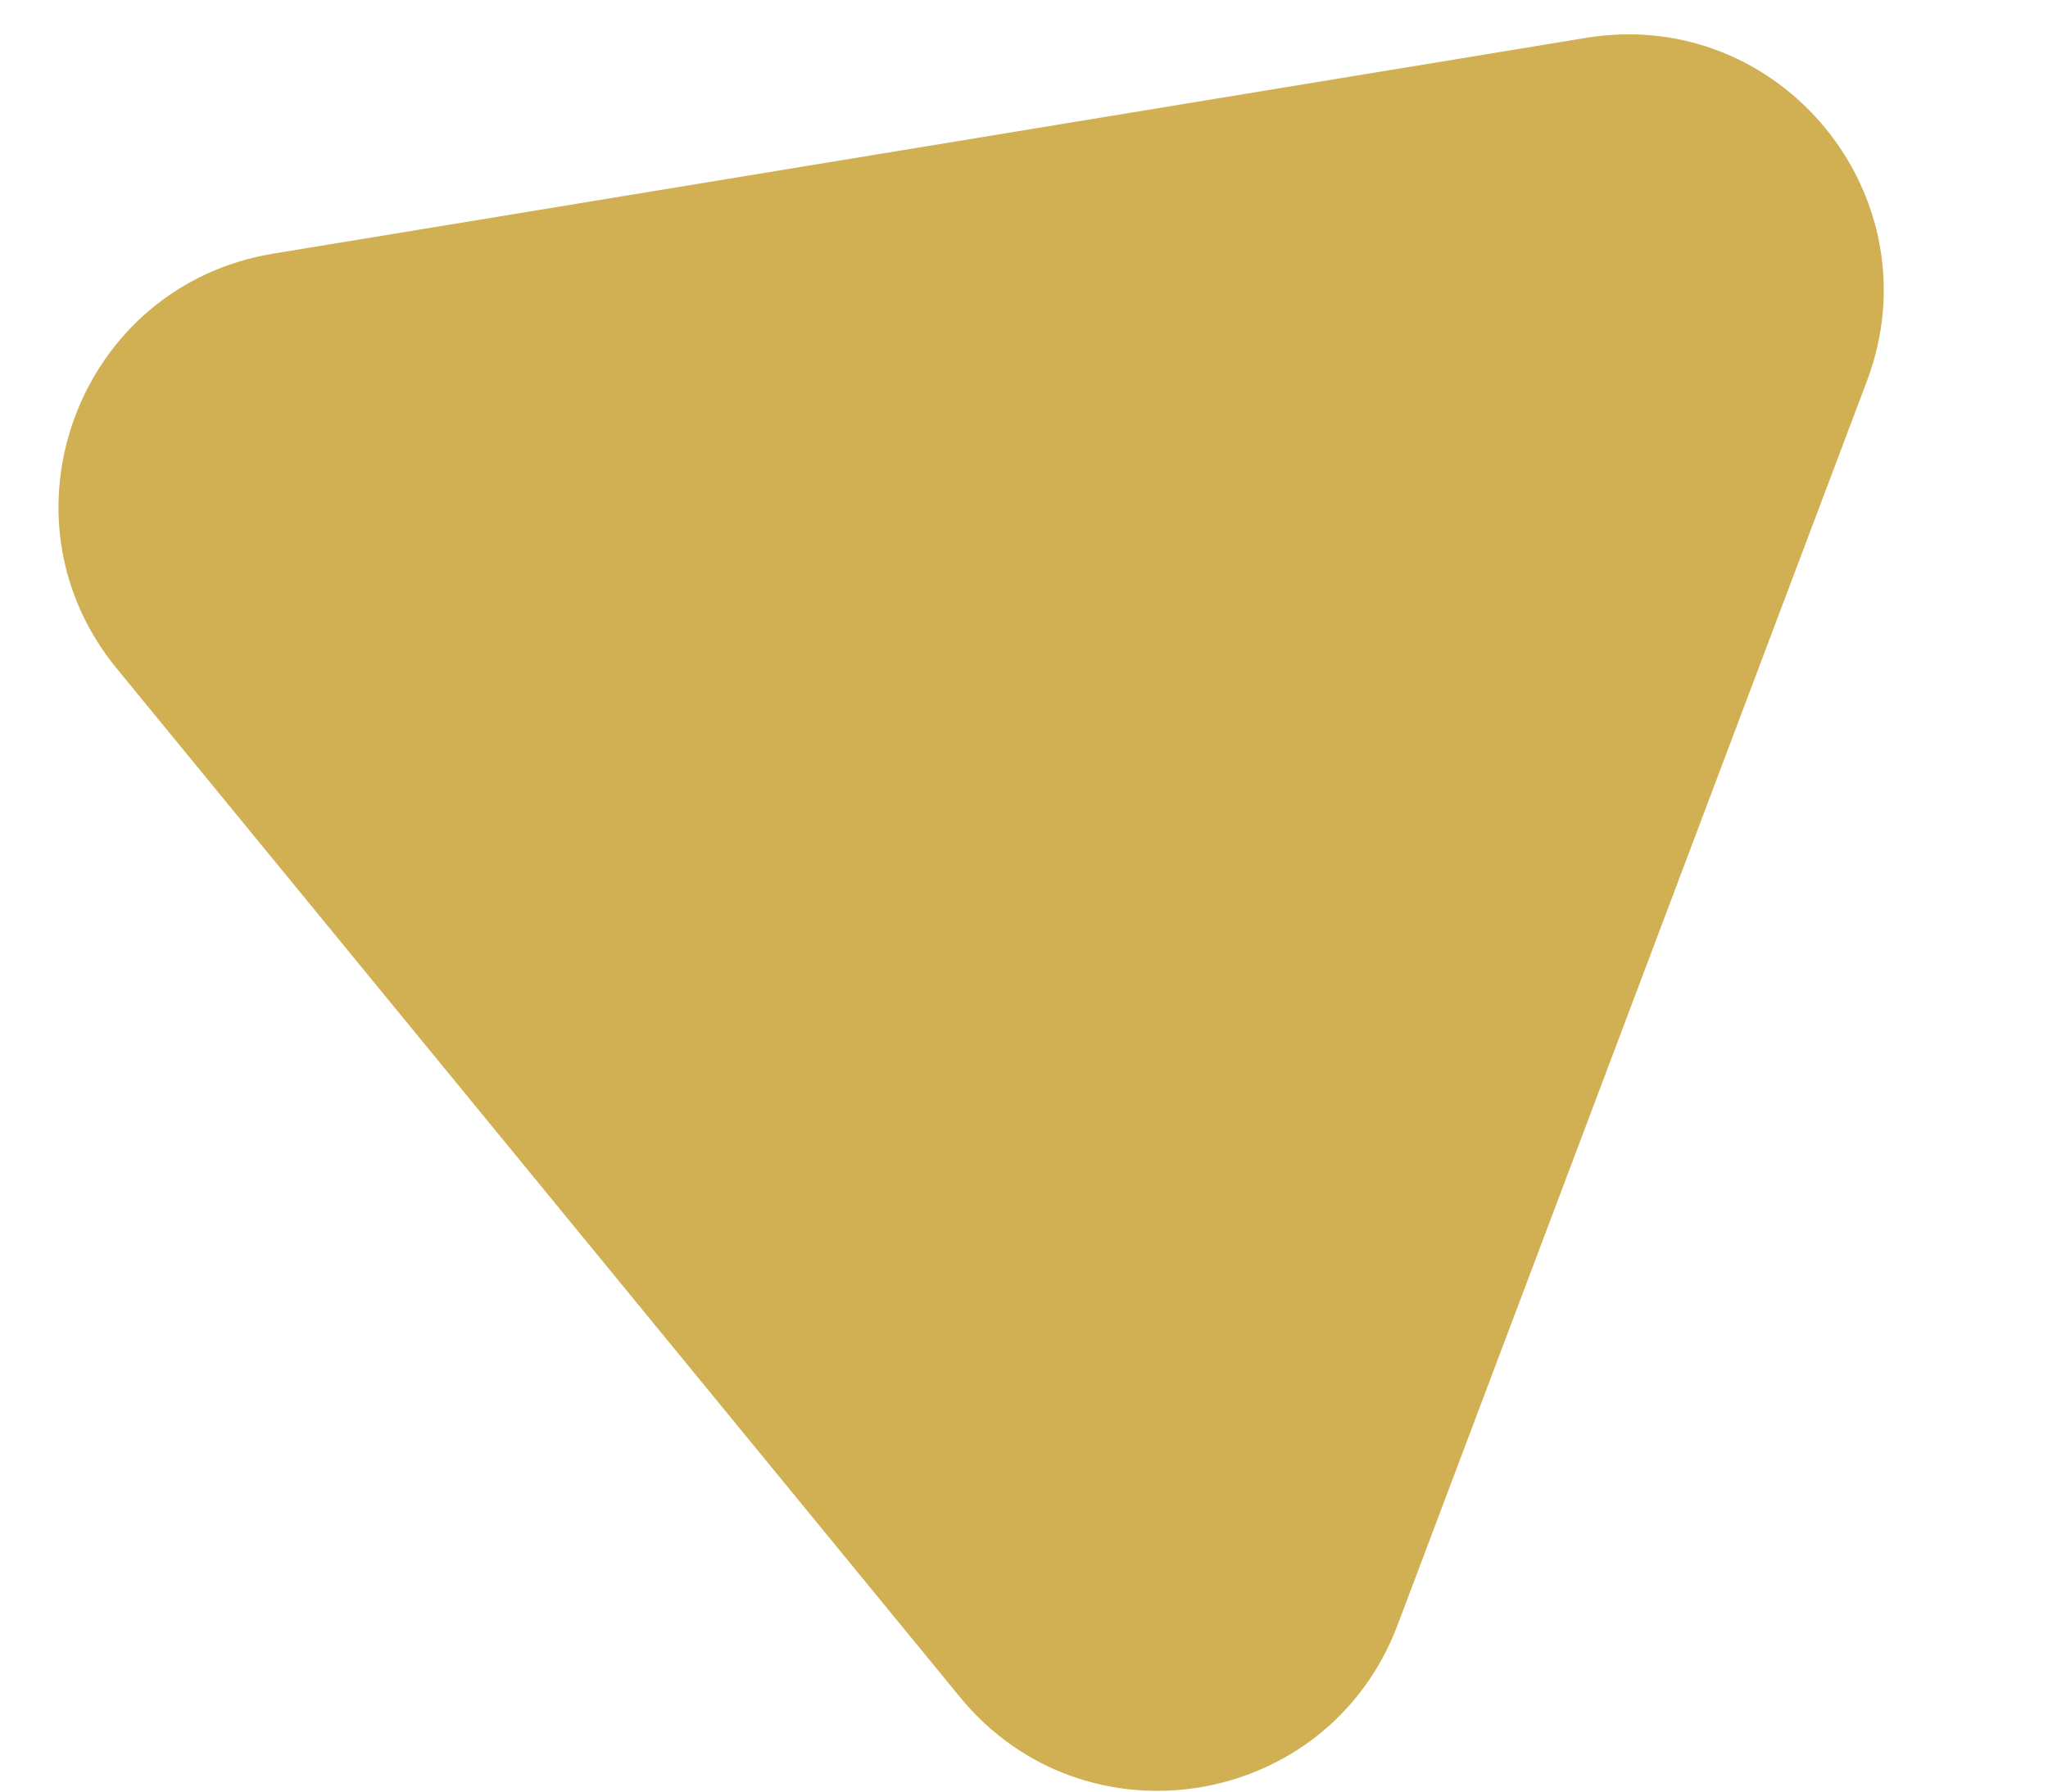
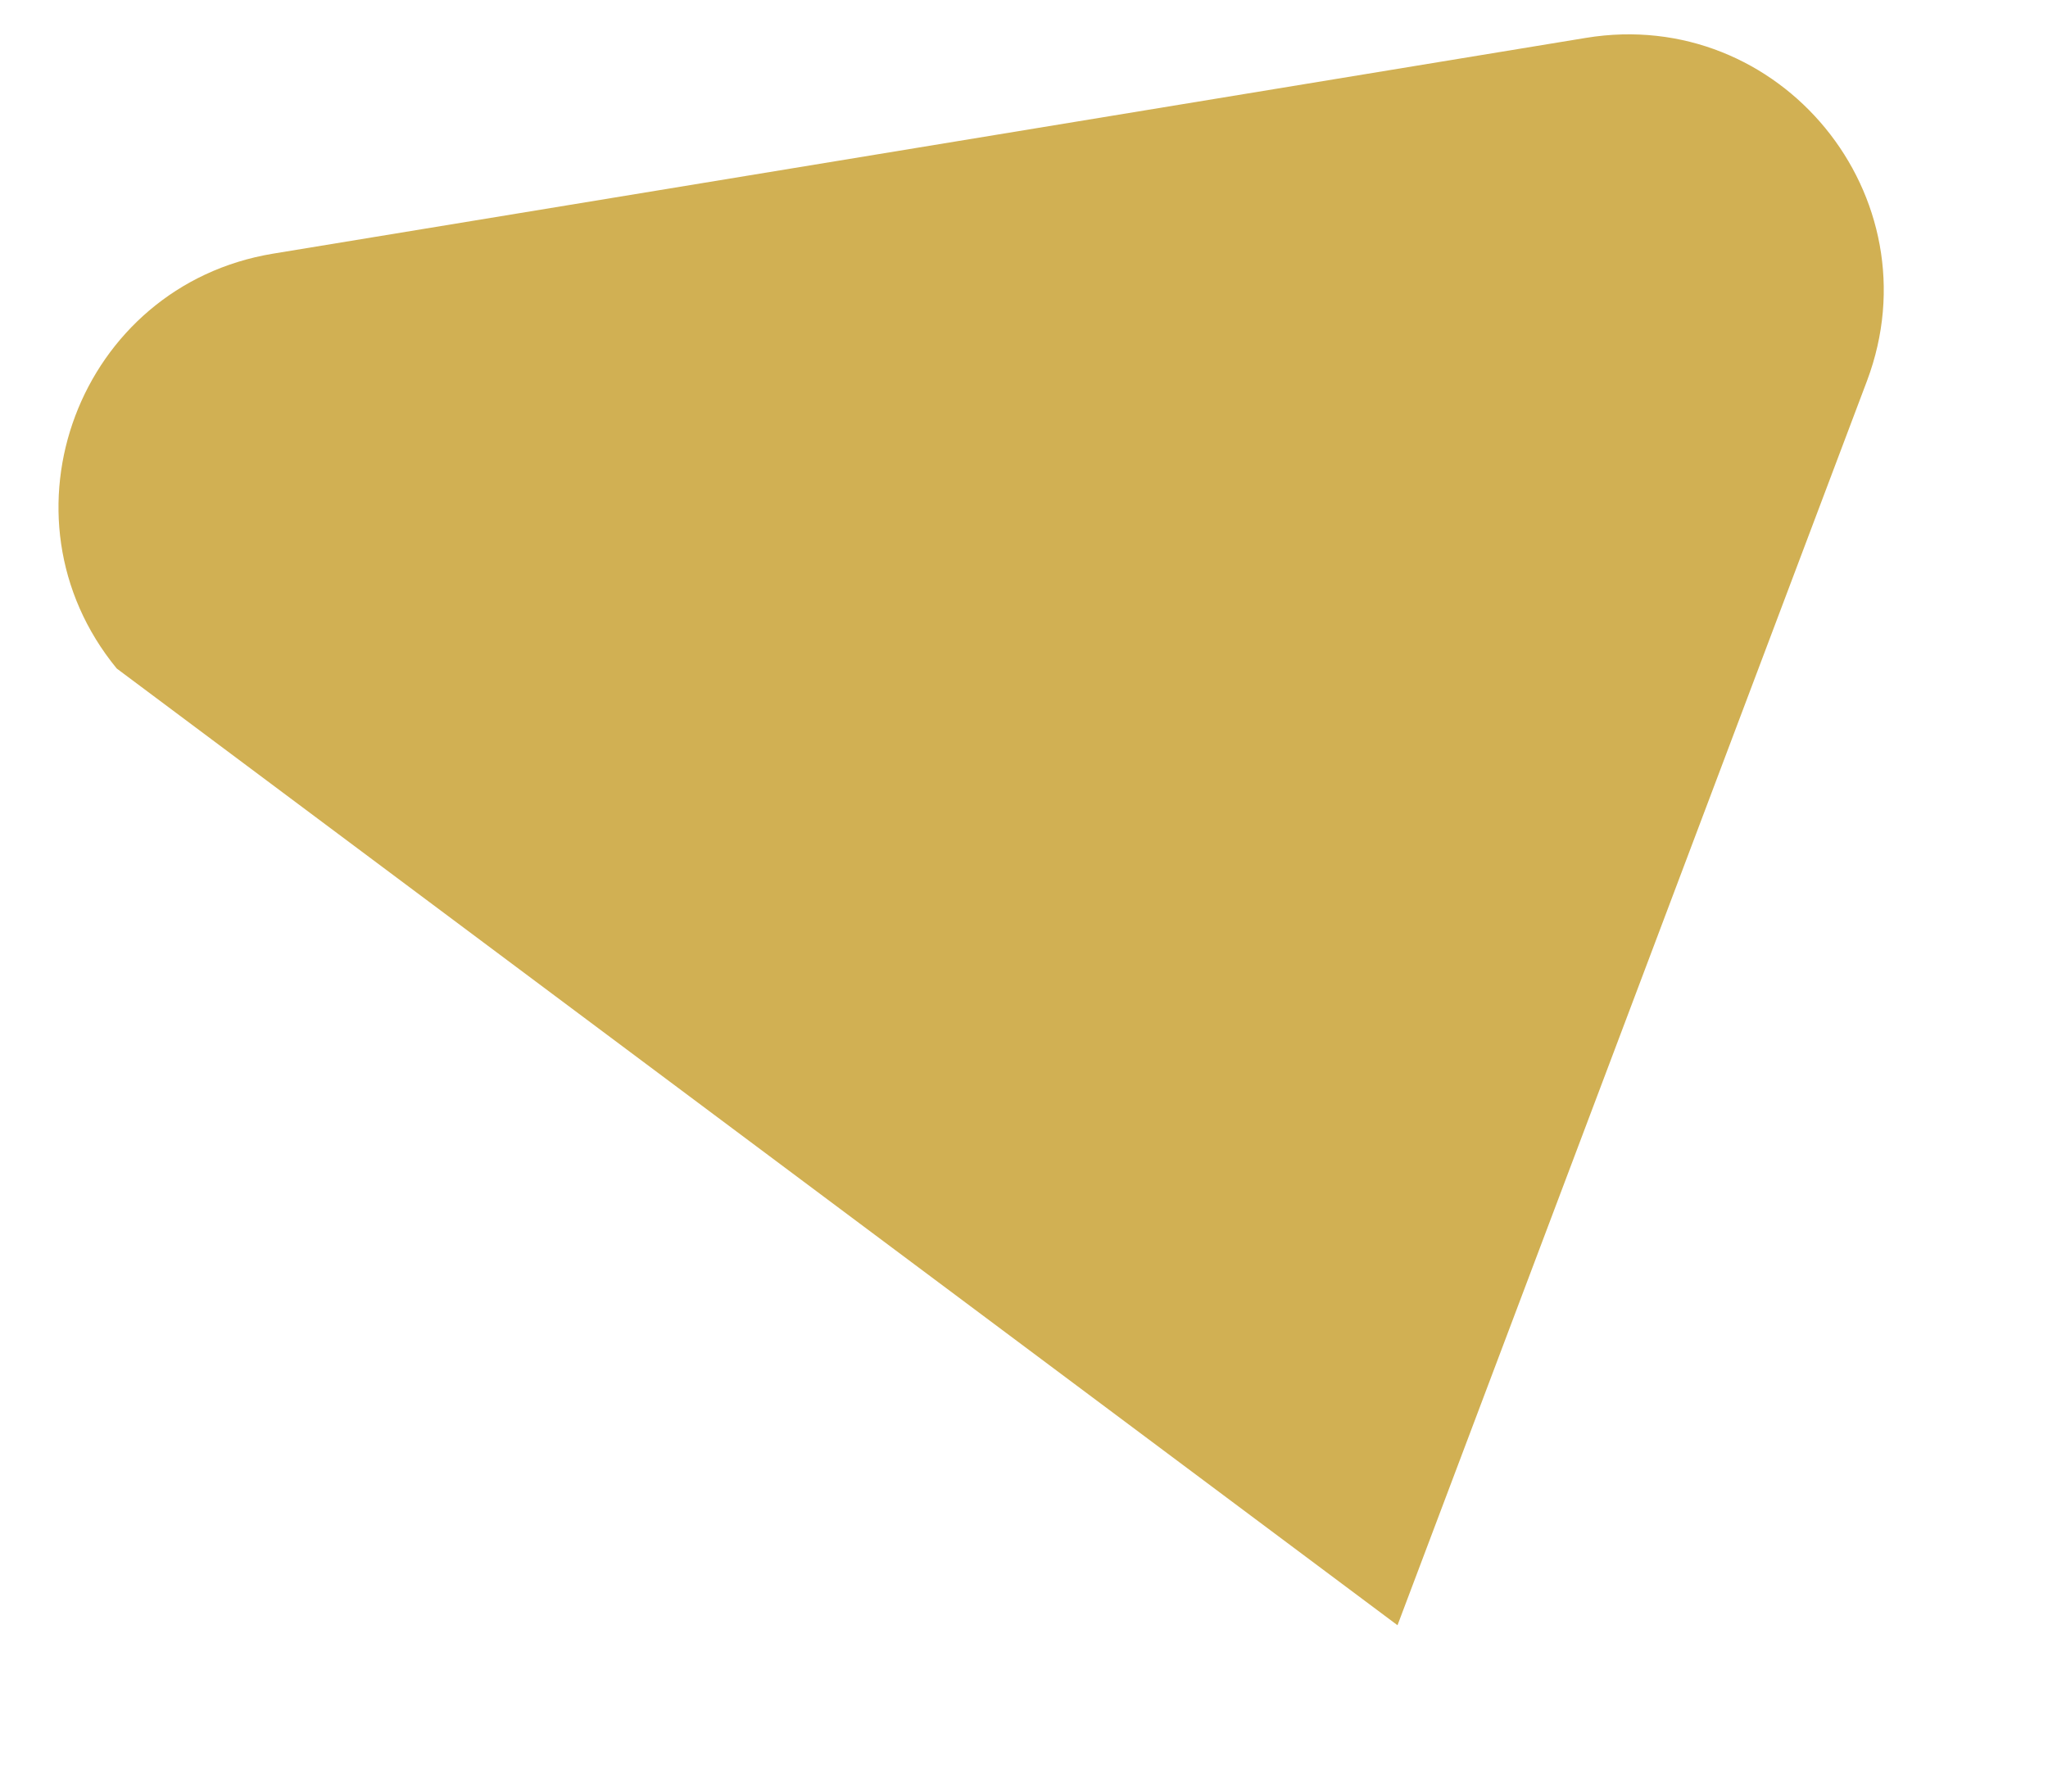
<svg xmlns="http://www.w3.org/2000/svg" width="8" height="7" viewBox="0 0 8 7" fill="none">
-   <path d="M6.195 0.148C6.954 0.023 7.564 0.767 7.293 1.488L5.459 6.35C5.187 7.07 4.238 7.226 3.75 6.631L0.456 2.612C-0.032 2.017 0.308 1.116 1.067 0.991L6.195 0.148Z" fill="#D1B053" />
+   <path d="M6.195 0.148C6.954 0.023 7.564 0.767 7.293 1.488L5.459 6.35L0.456 2.612C-0.032 2.017 0.308 1.116 1.067 0.991L6.195 0.148Z" fill="#D1B053" />
</svg>